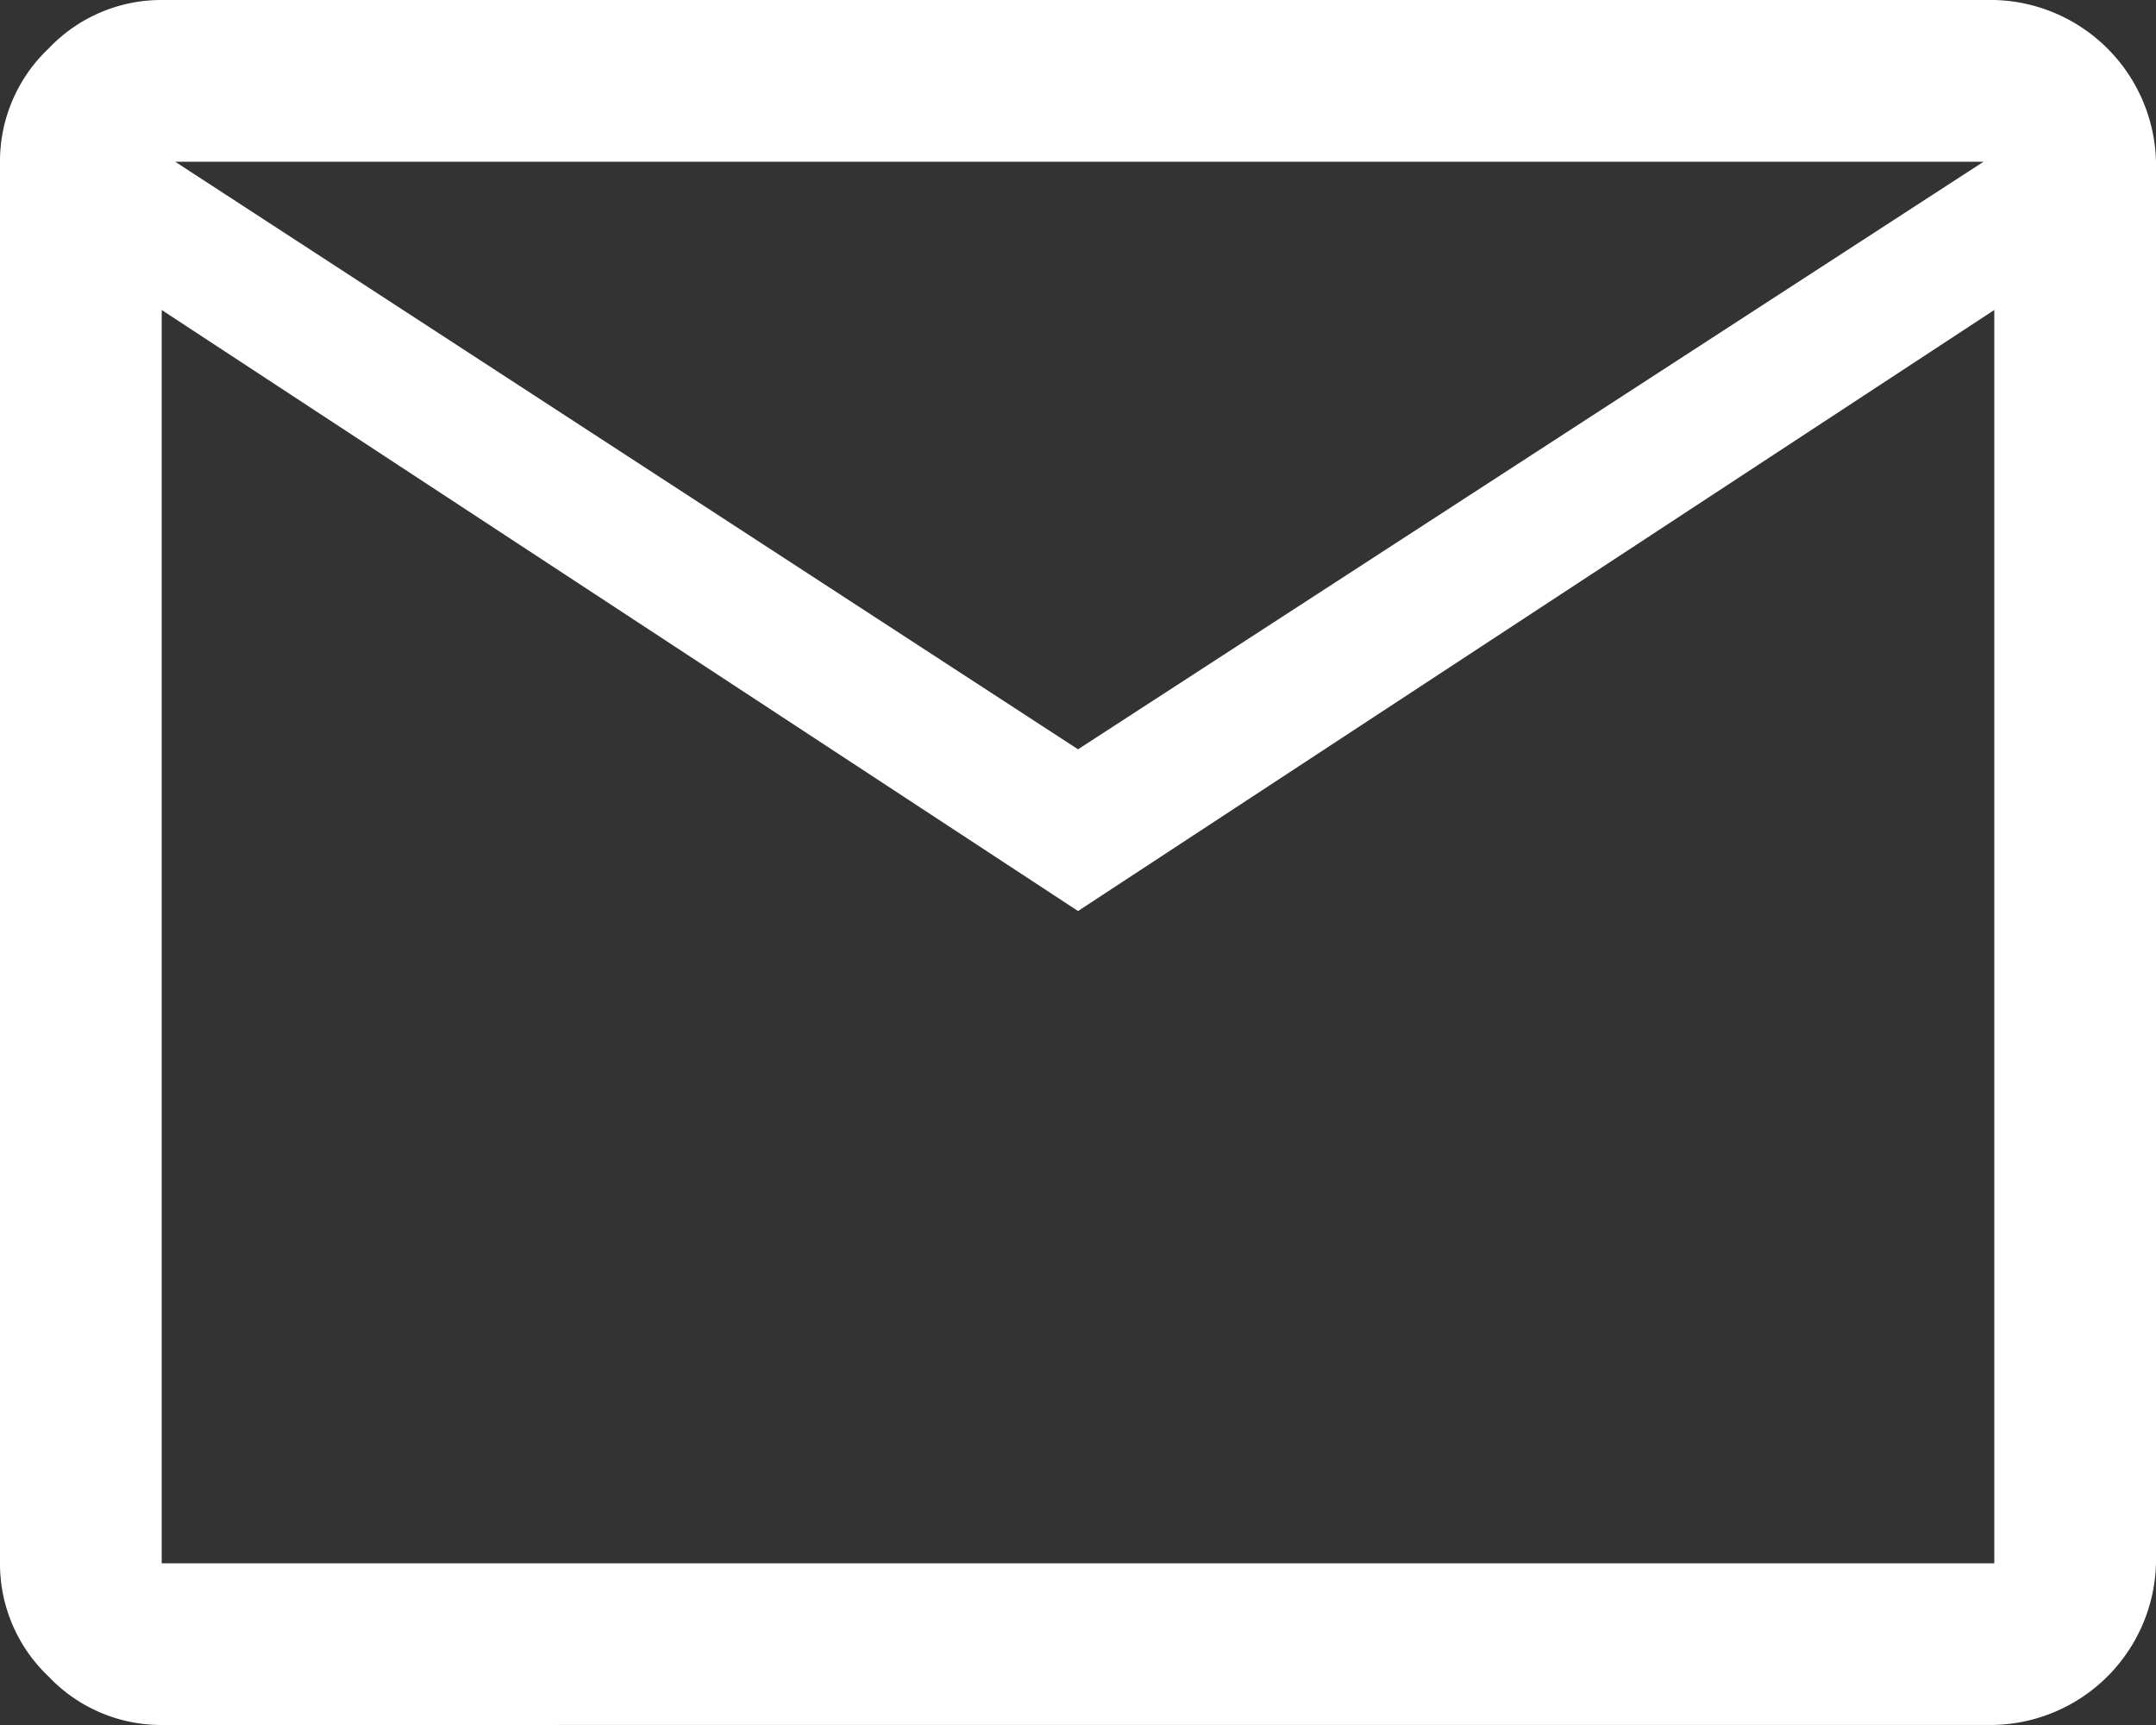
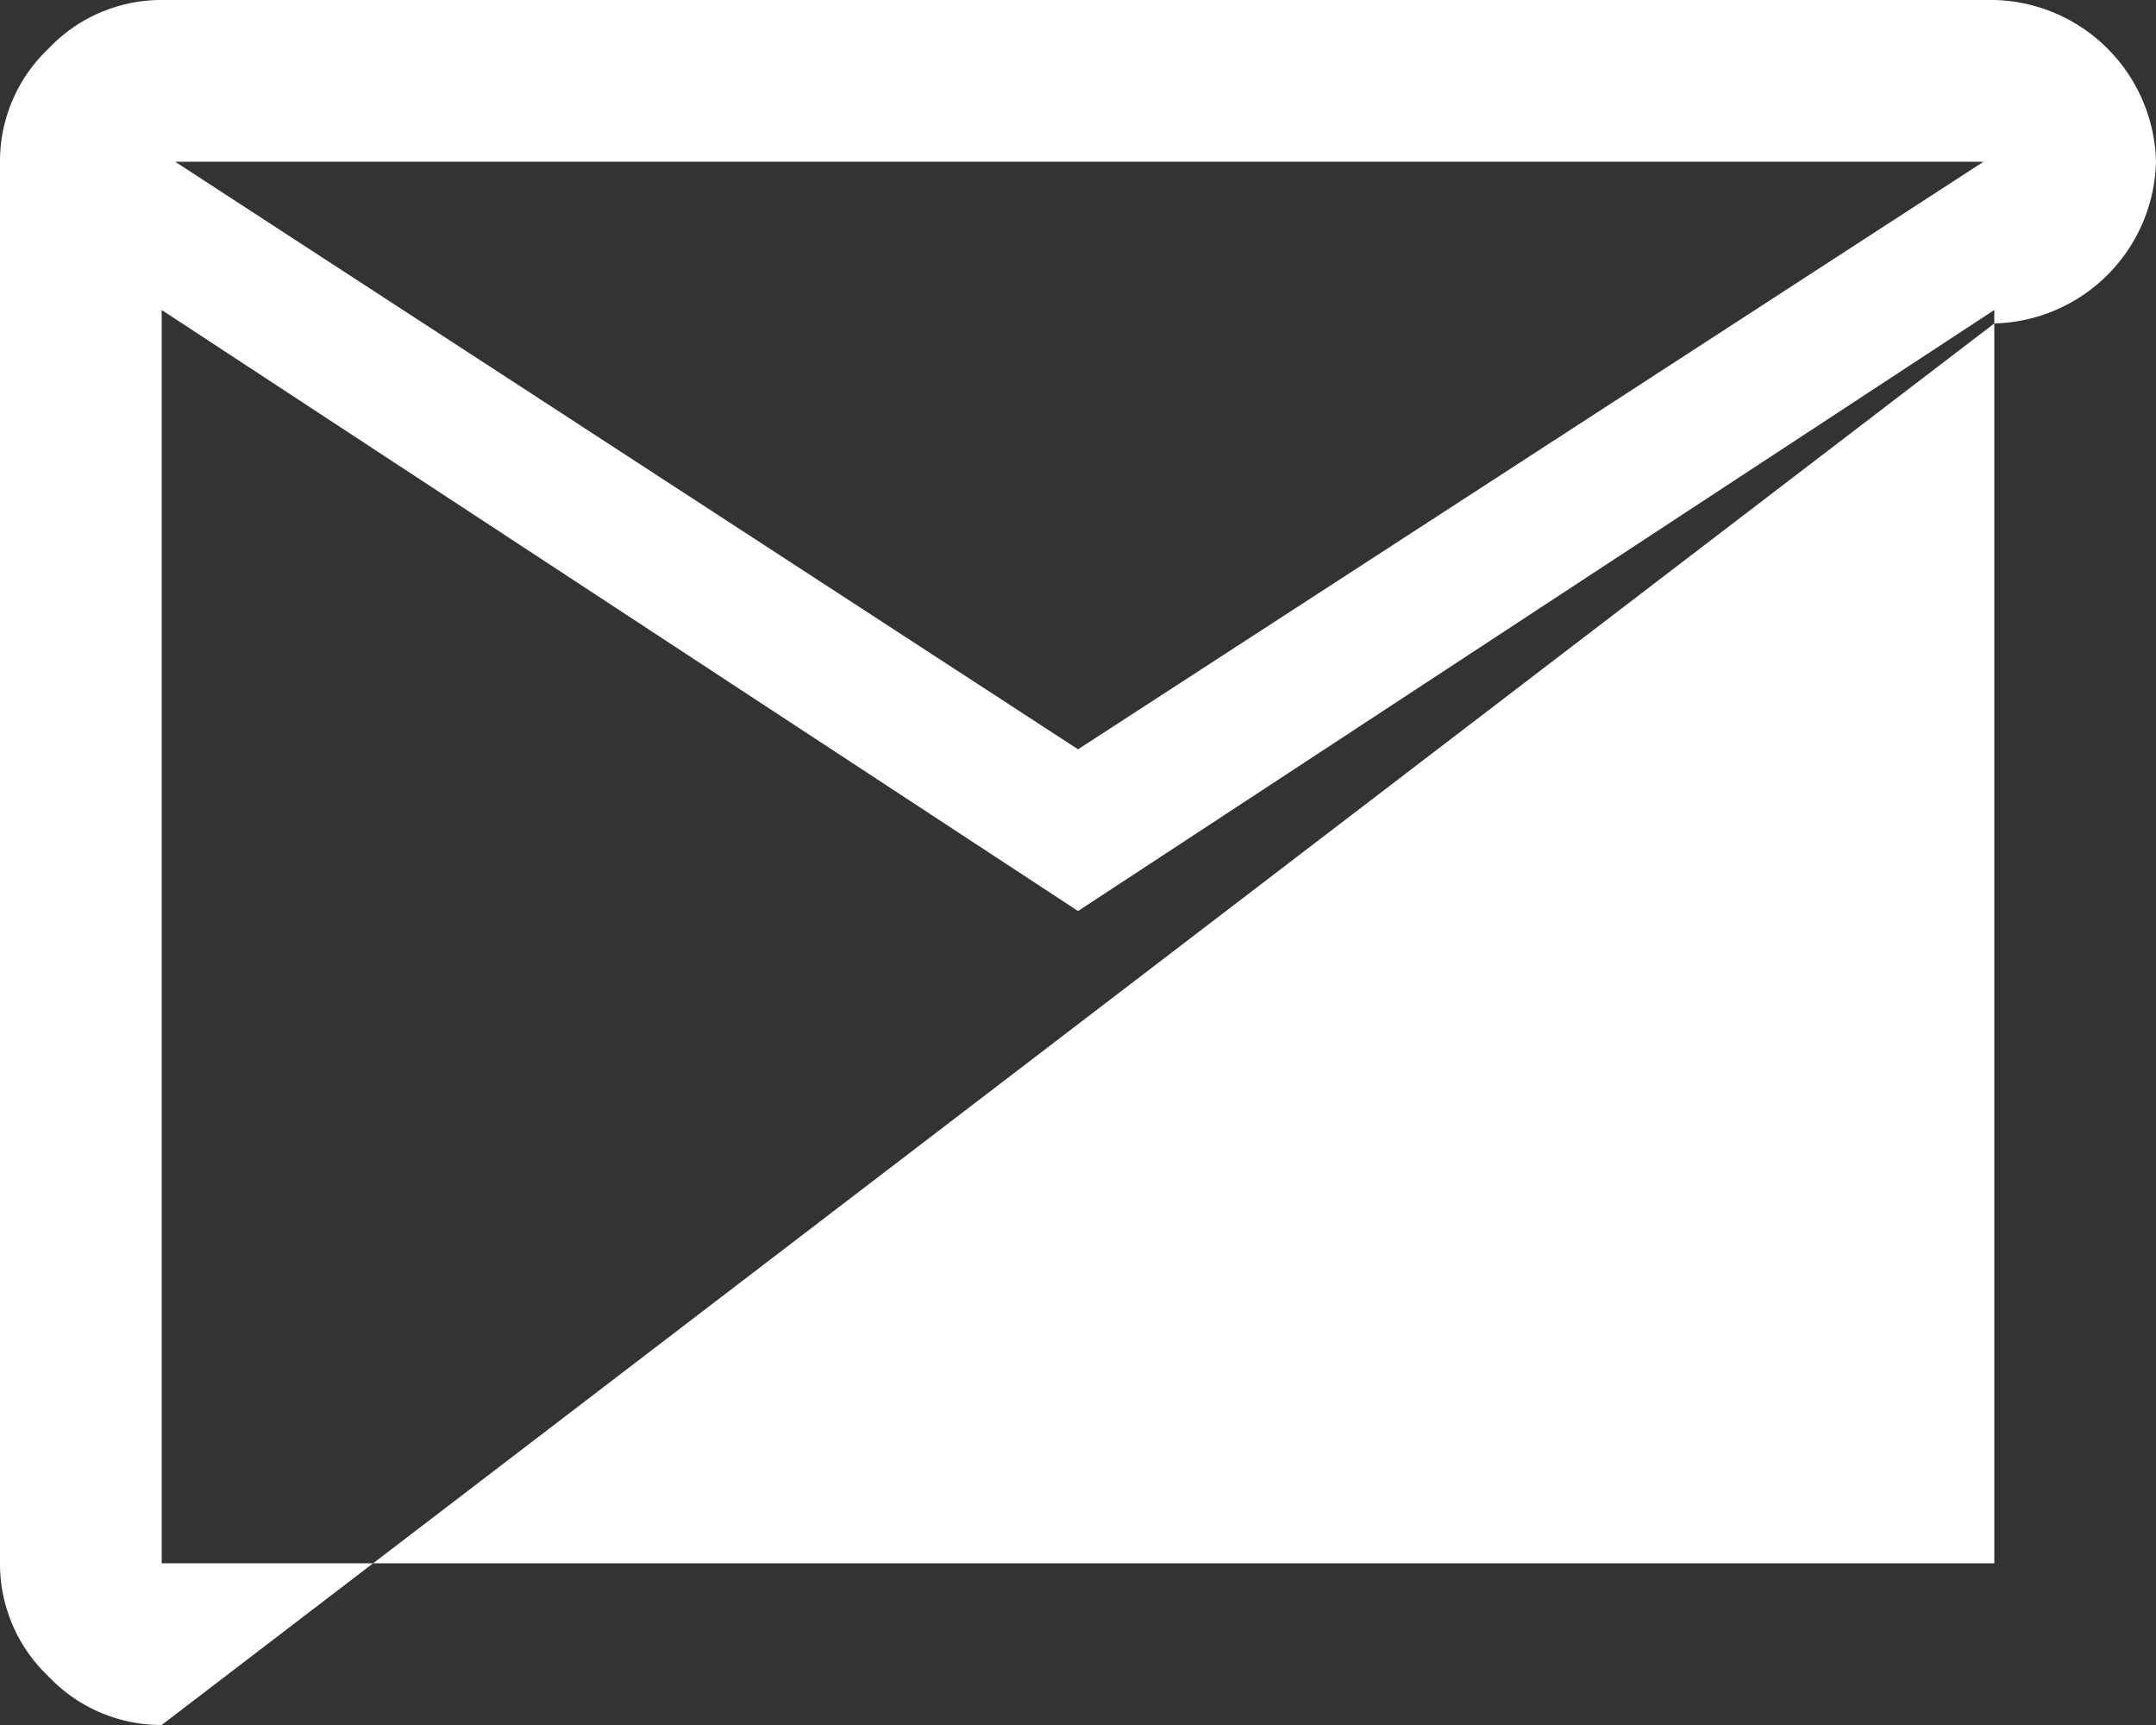
<svg xmlns="http://www.w3.org/2000/svg" width="31.079" height="24.863" viewBox="0 0 31.079 24.863">
  <rect x="0" y="0" width="31.079" height="24.863" fill="#333333" stroke="none" />
-   <path d="M6.331,32.863a2.236,2.236,0,0,1-1.632-.7A2.236,2.236,0,0,1,4,30.533v-20.2A2.236,2.236,0,0,1,4.7,8.7,2.236,2.236,0,0,1,6.331,8H32.748a2.39,2.39,0,0,1,2.331,2.331v20.2a2.39,2.39,0,0,1-2.331,2.331ZM19.54,21.131,6.331,12.468V30.533H32.748V12.468Zm0-2.331,13.053-8.469H6.525ZM6.331,12.468v0Z" transform="translate(-4 -8)" fill="#fff" />
+   <path d="M6.331,32.863a2.236,2.236,0,0,1-1.632-.7A2.236,2.236,0,0,1,4,30.533v-20.2A2.236,2.236,0,0,1,4.7,8.7,2.236,2.236,0,0,1,6.331,8H32.748a2.39,2.39,0,0,1,2.331,2.331a2.39,2.39,0,0,1-2.331,2.331ZM19.54,21.131,6.331,12.468V30.533H32.748V12.468Zm0-2.331,13.053-8.469H6.525ZM6.331,12.468v0Z" transform="translate(-4 -8)" fill="#fff" />
</svg>